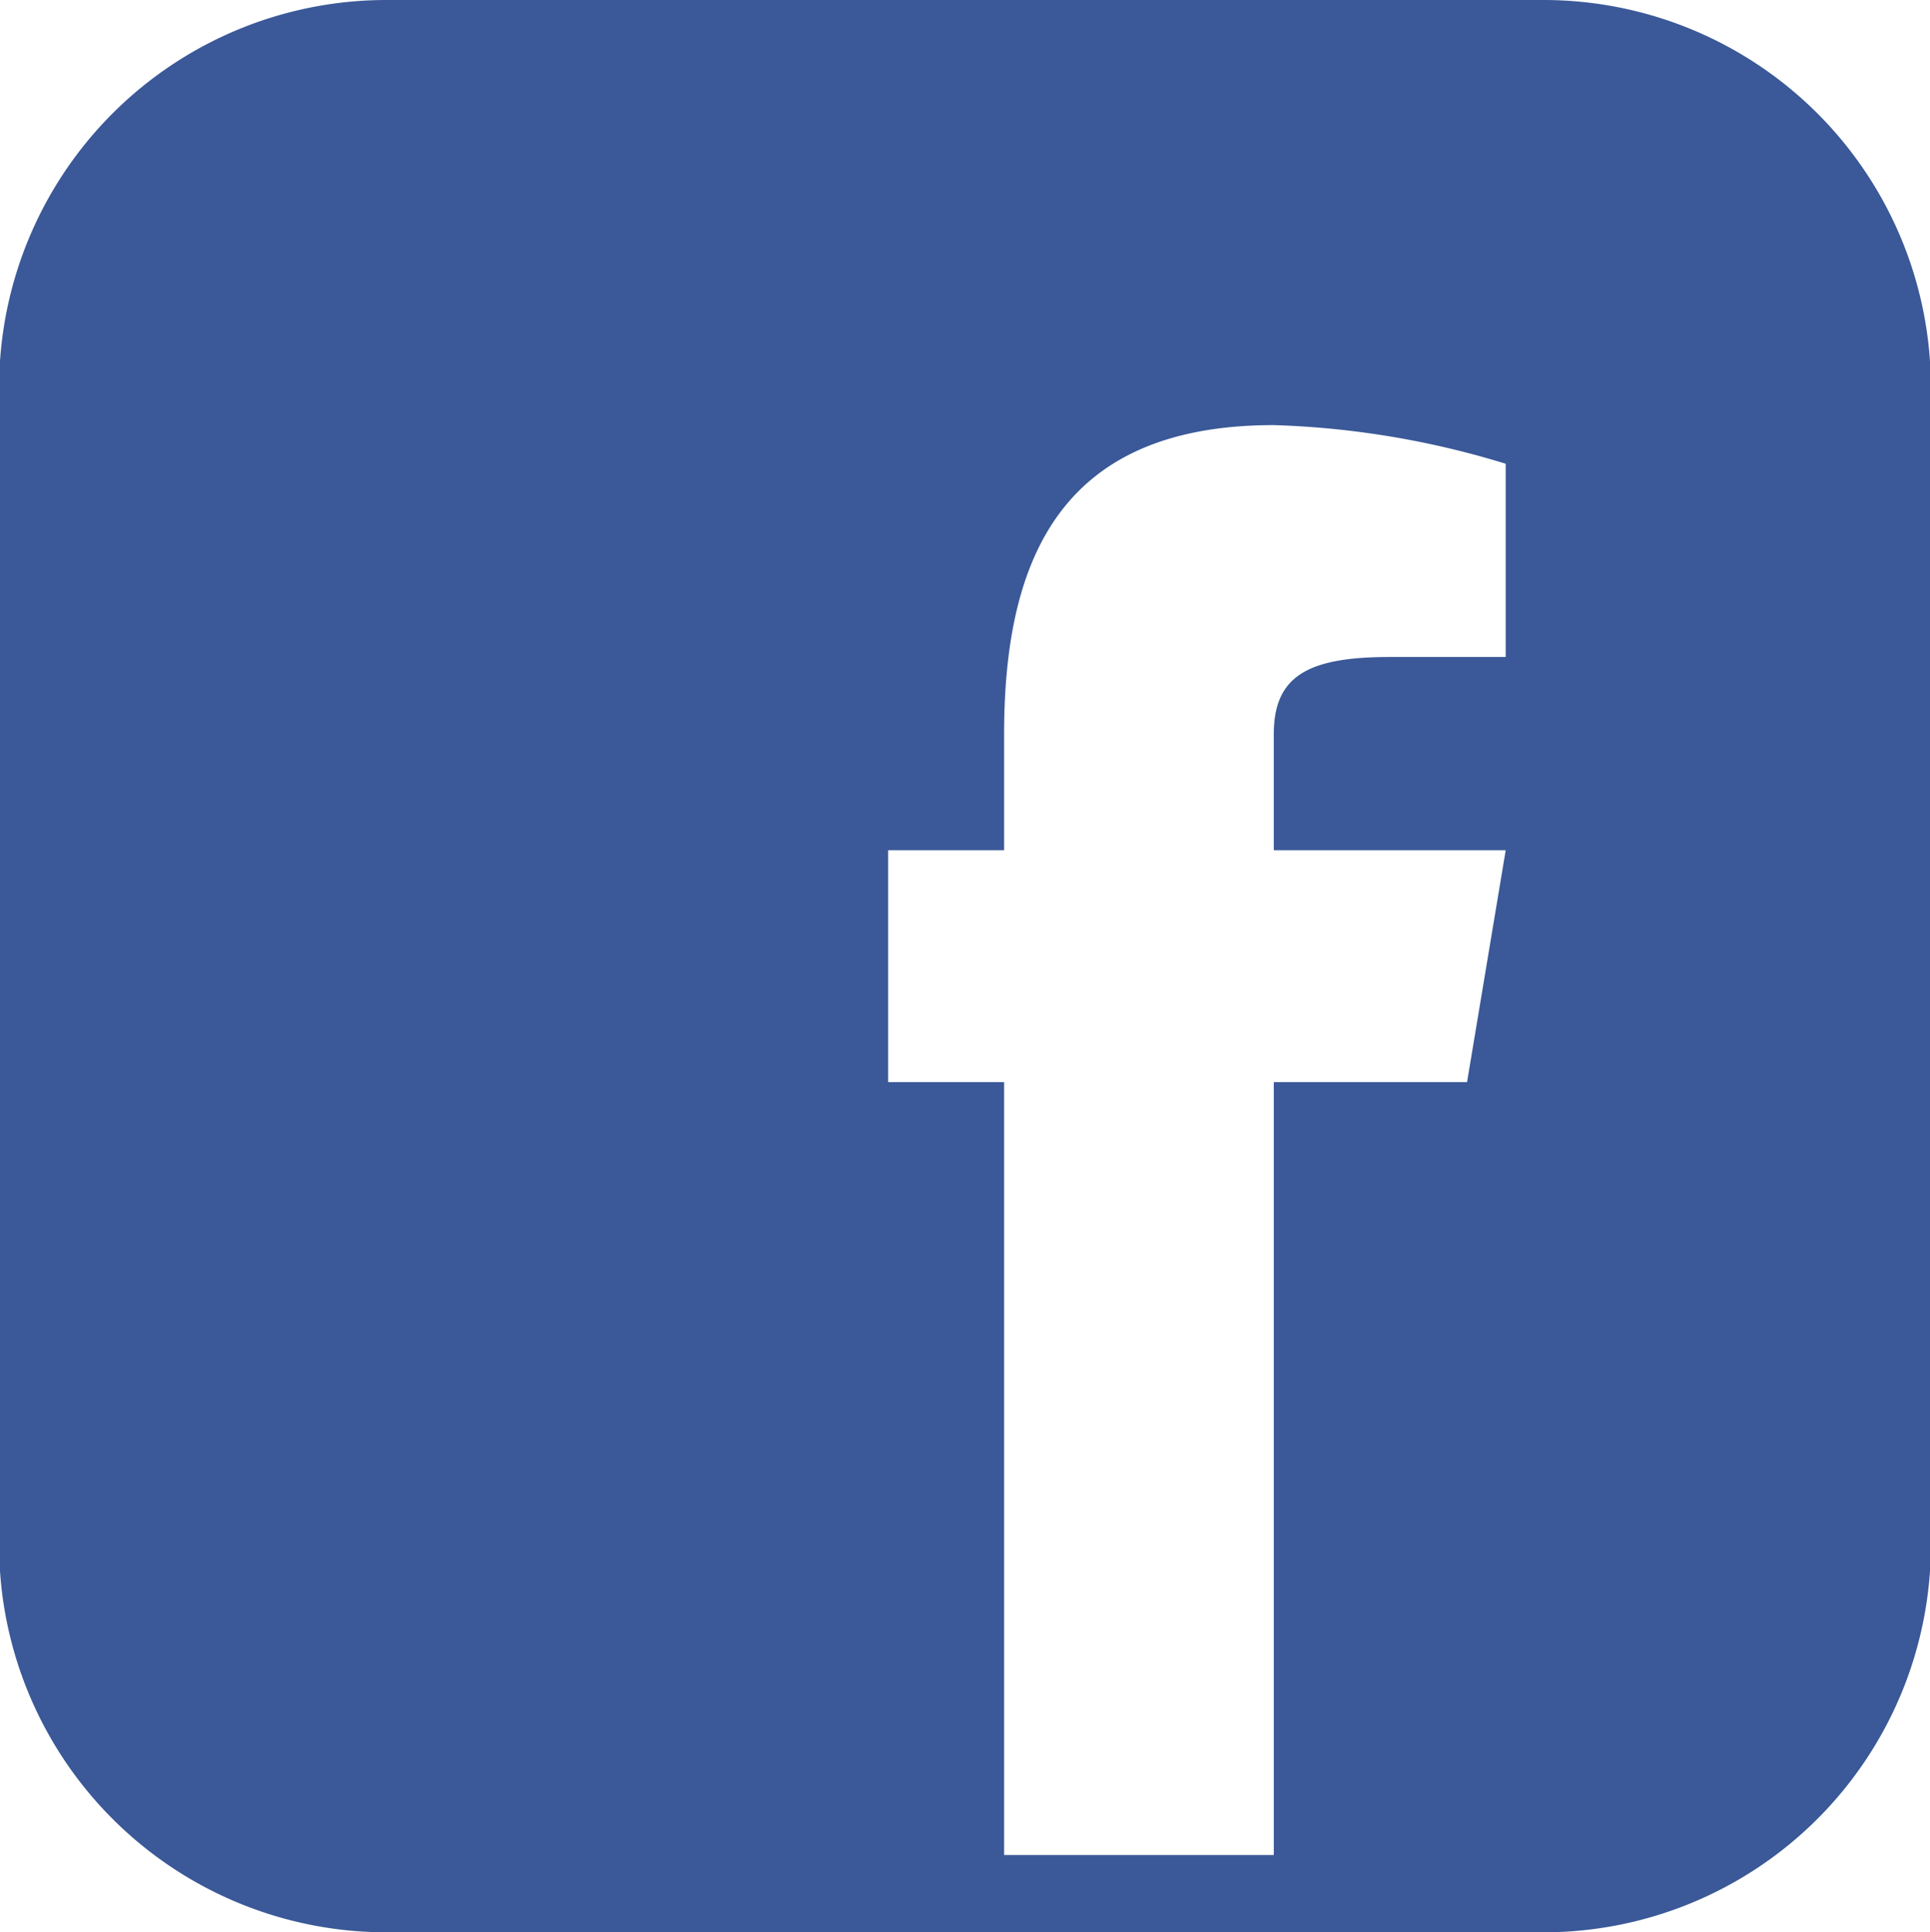
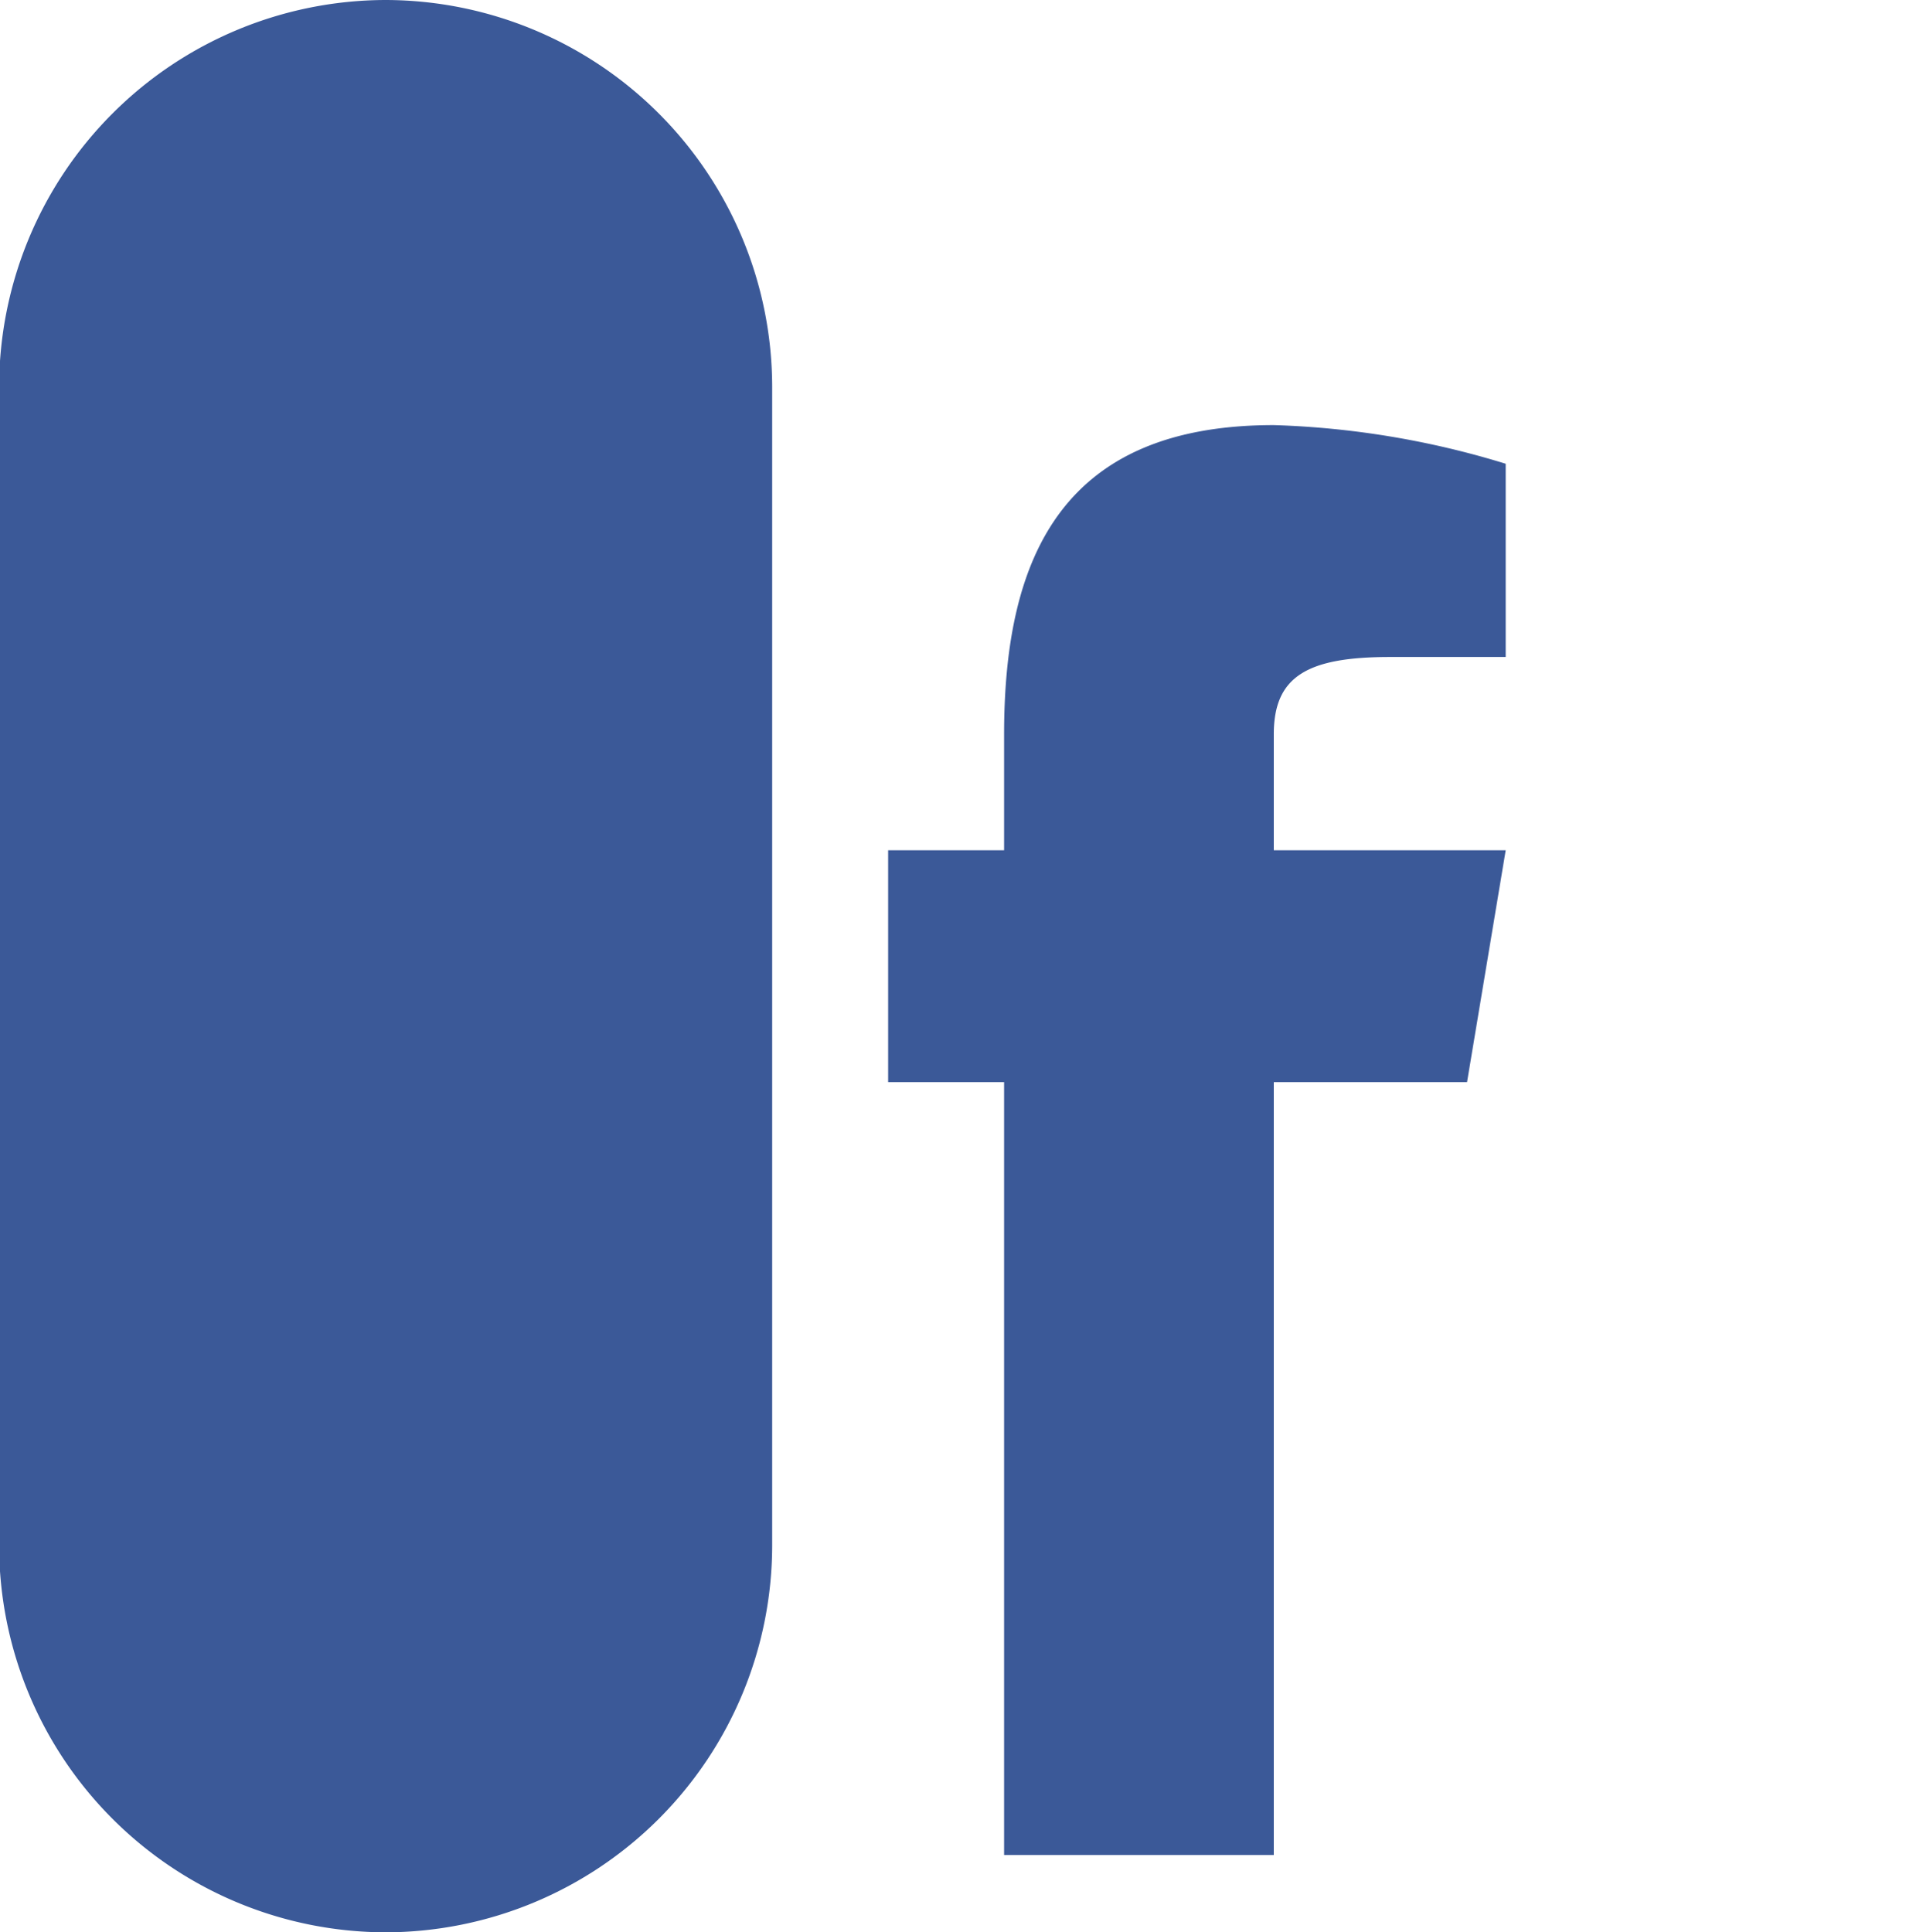
<svg xmlns="http://www.w3.org/2000/svg" width="21.97" height="22" viewBox="0 0 21.97 22">
-   <path fill="#3b5998" d="M2075.83 850h-13.19a4.409 4.409 0 0 0-4.4 4.4v13.2a4.409 4.409 0 0 0 4.4 4.4h13.19a4.409 4.409 0 0 0 4.4-4.4v-13.2a4.409 4.409 0 0 0-4.4-4.4zm-.44 7.48h-1.32c-.94 0-1.32.222-1.32.88v1.32h2.64l-.44 2.64h-2.2v8.8h-3.07v-8.8h-1.32v-2.64h1.32v-1.32c0-2.058.69-3.52 3.07-3.52a9.977 9.977 0 0 1 2.64.44v2.2z" transform="translate(-2058.25 -850)" />
+   <path fill="#3b5998" d="M2075.83 850h-13.19a4.409 4.409 0 0 0-4.4 4.4v13.2a4.409 4.409 0 0 0 4.4 4.4a4.409 4.409 0 0 0 4.4-4.4v-13.2a4.409 4.409 0 0 0-4.4-4.4zm-.44 7.48h-1.32c-.94 0-1.32.222-1.32.88v1.32h2.64l-.44 2.64h-2.2v8.8h-3.07v-8.8h-1.32v-2.64h1.32v-1.32c0-2.058.69-3.52 3.07-3.52a9.977 9.977 0 0 1 2.64.44v2.2z" transform="translate(-2058.25 -850)" />
</svg>